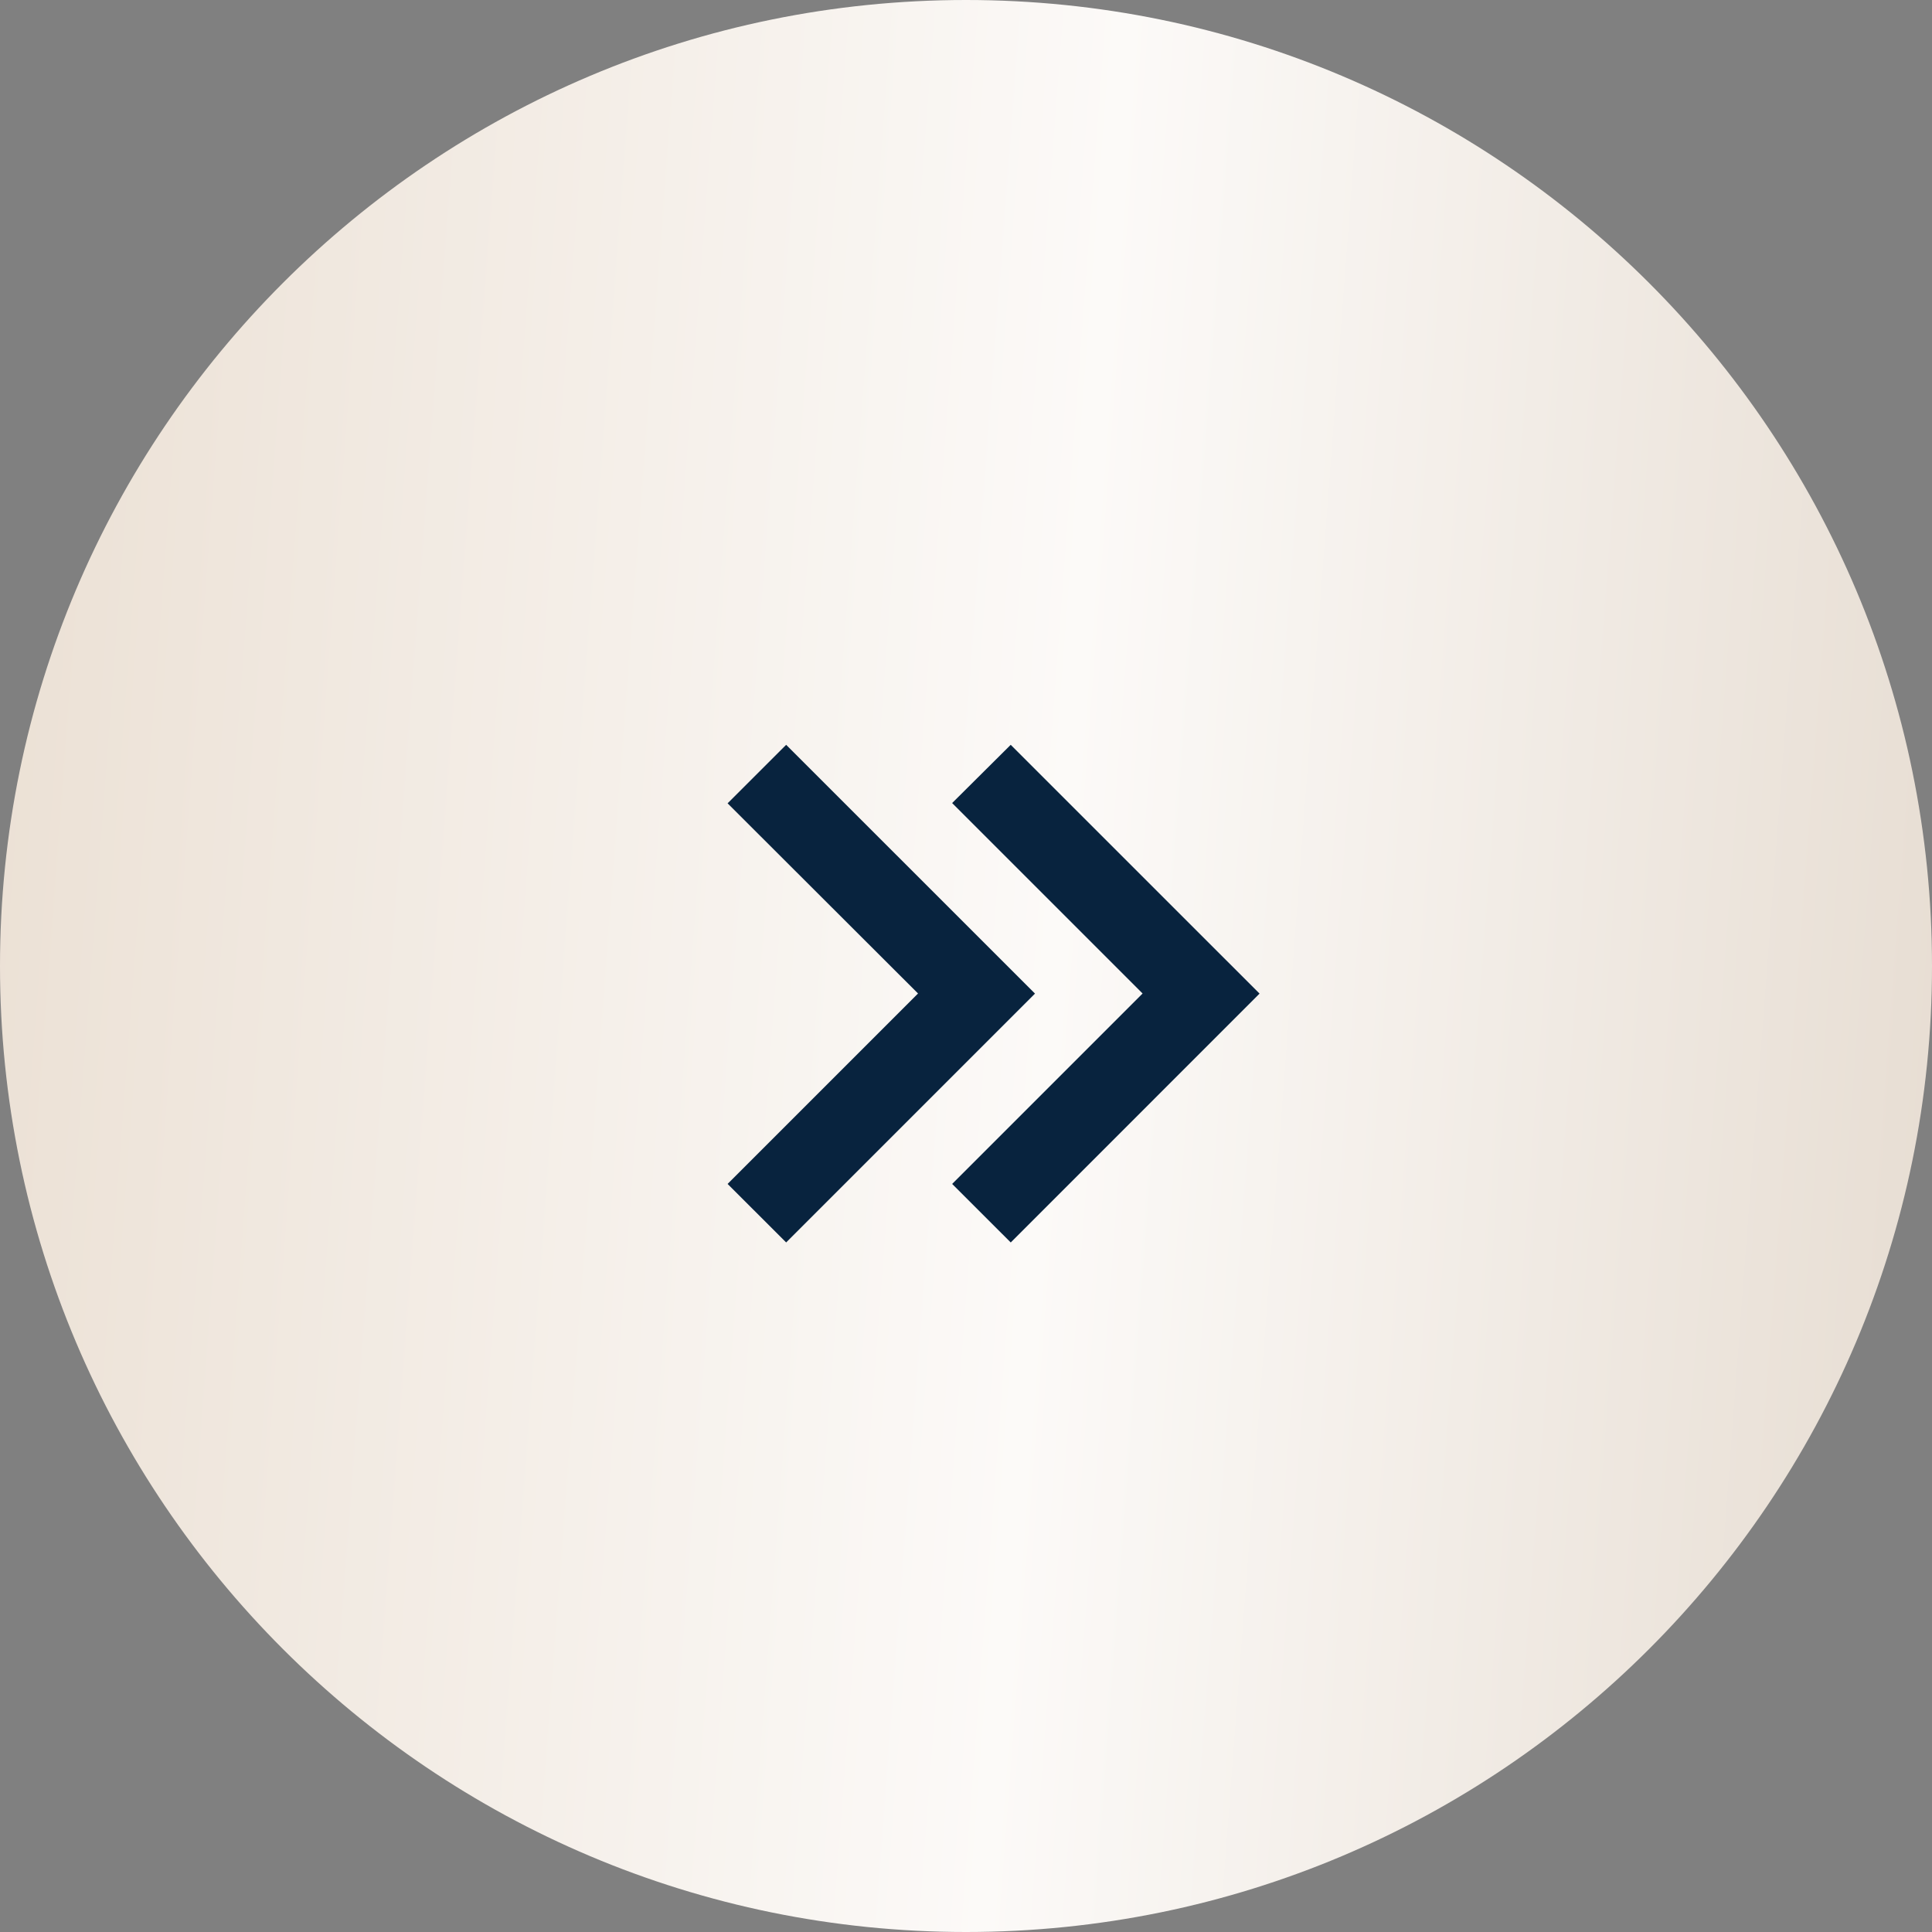
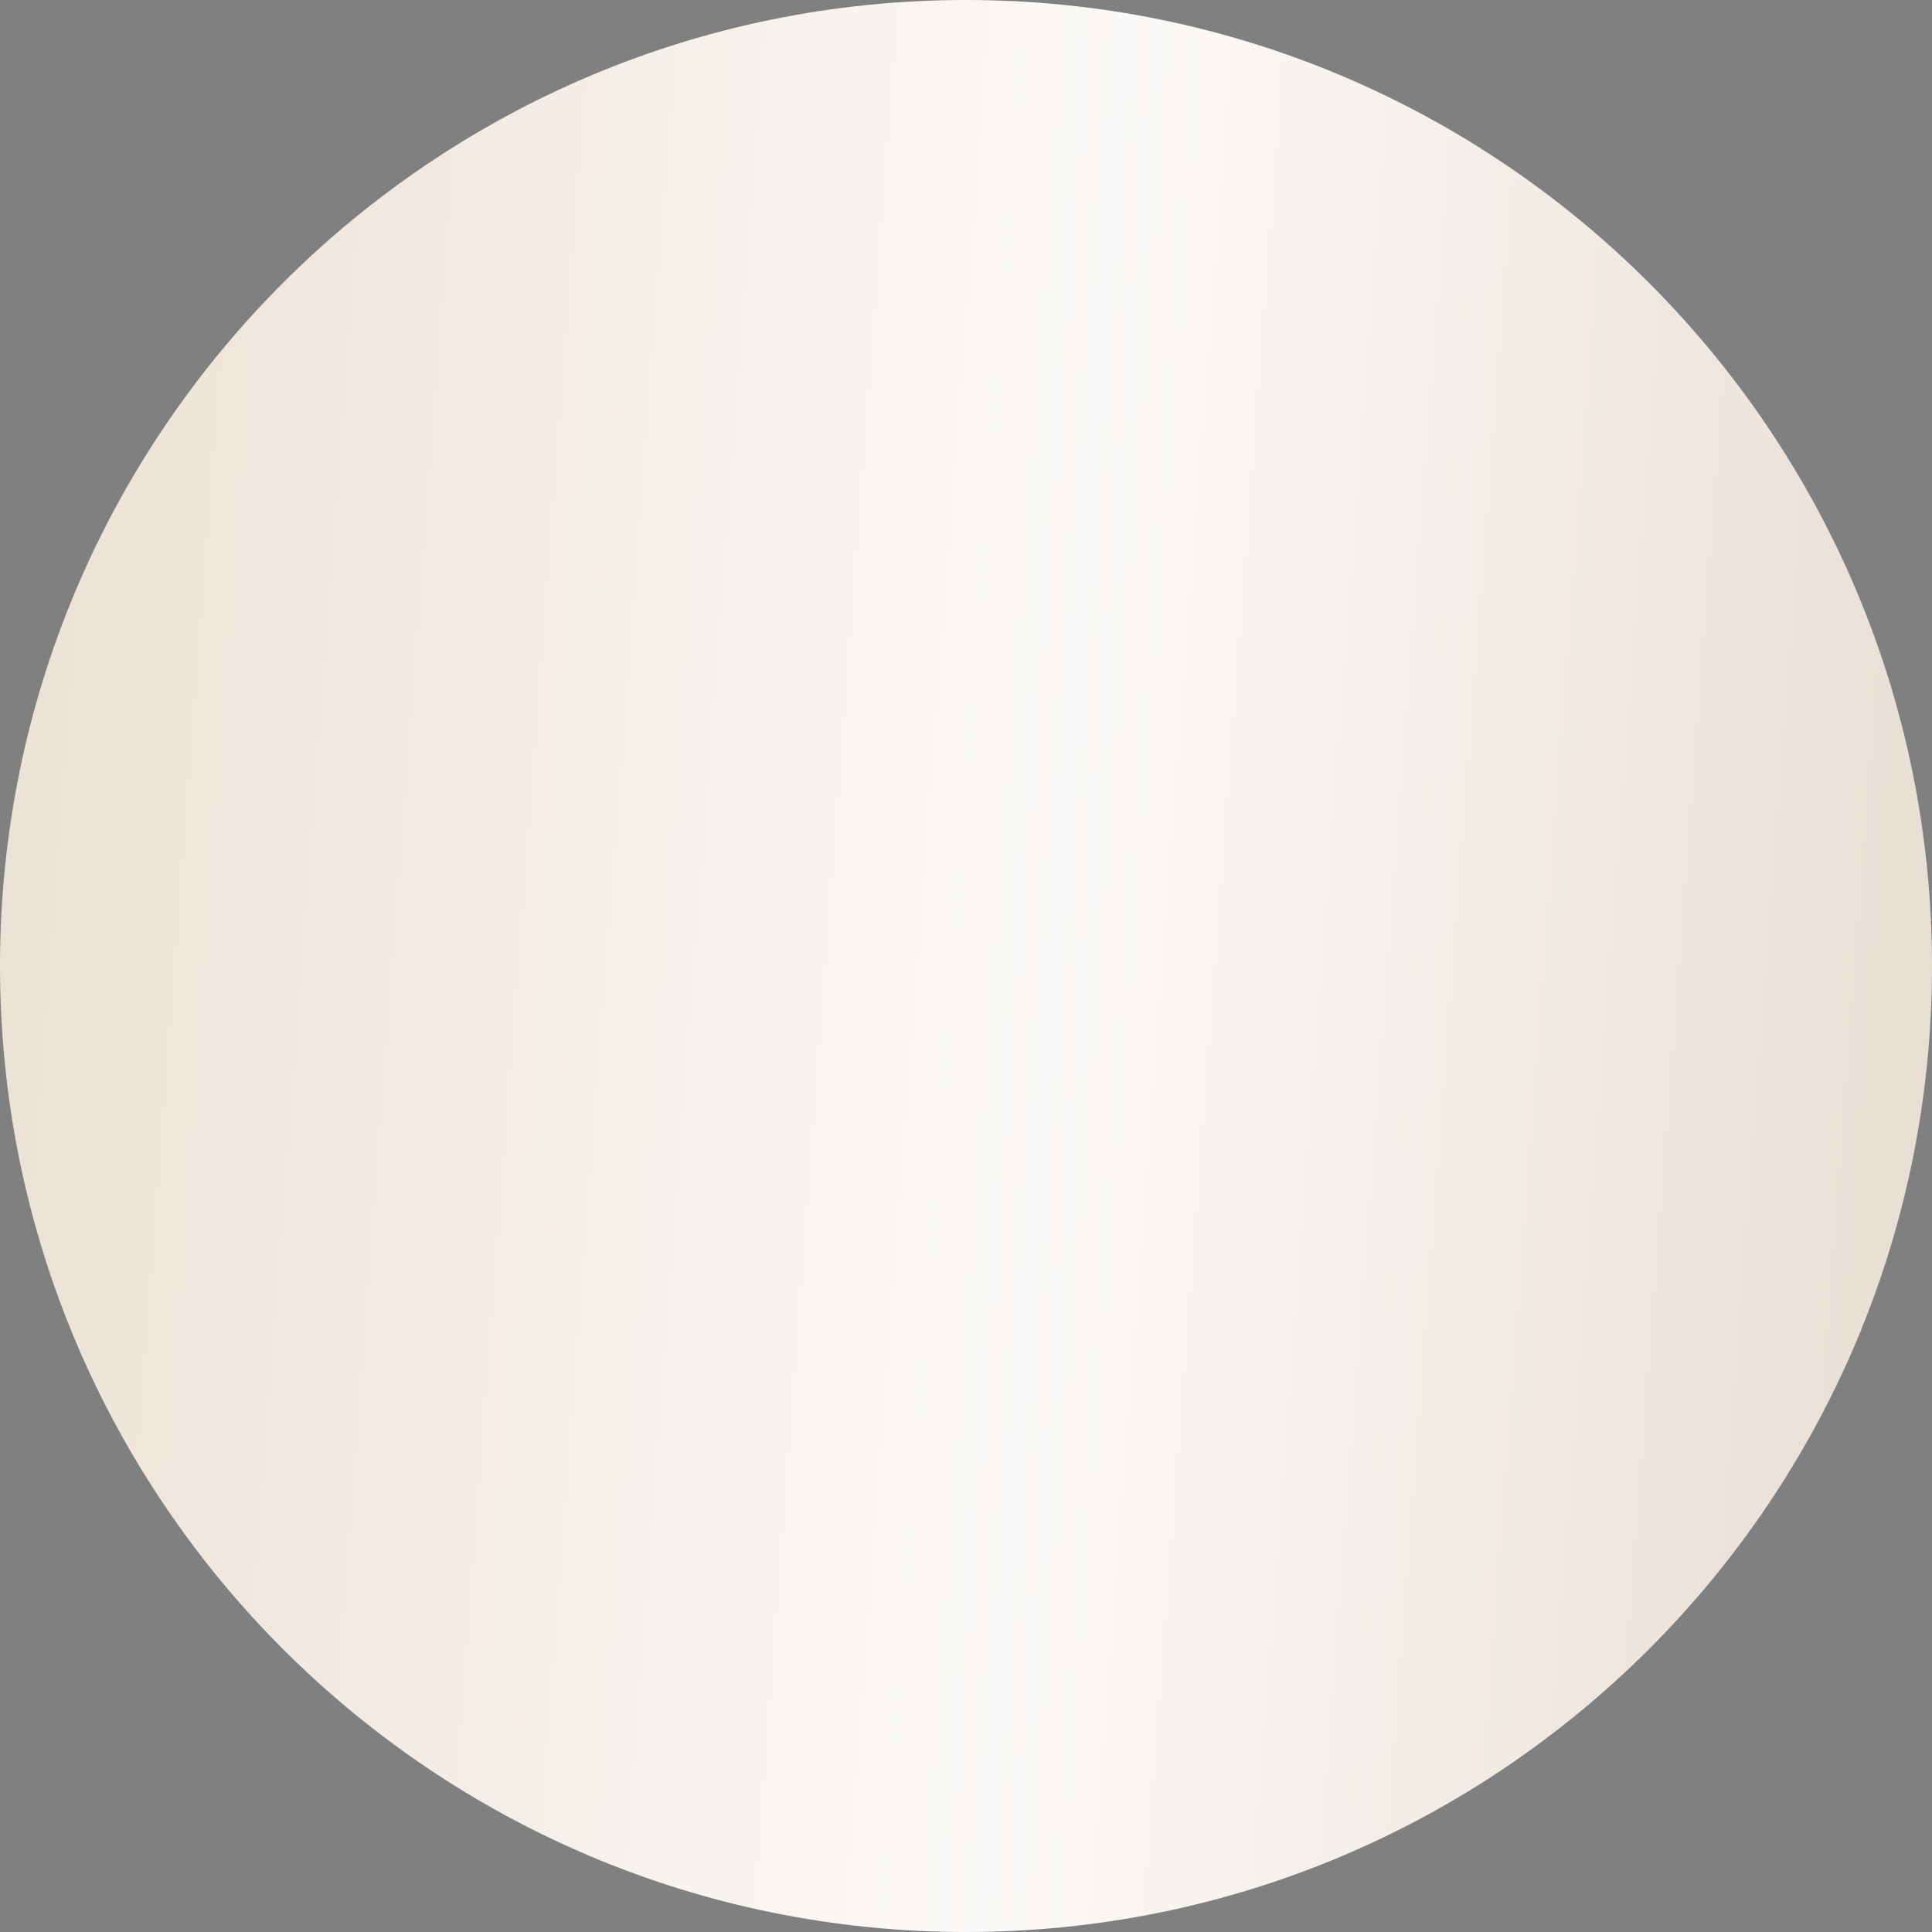
<svg xmlns="http://www.w3.org/2000/svg" width="35" height="35" viewBox="0 0 35 35" fill="none">
  <rect x="0" y="0" width="35" height="35" fill="#808080" stroke="none" />
  <path d="M35 17.5C35 27.165 27.165 35 17.5 35C7.835 35 0 27.165 0 17.5C0 7.835 7.835 0 17.5 0C27.165 0 35 7.835 35 17.5Z" fill="url(#paint0_linear_1188_19039)" />
-   <path d="M18.31 22.508L17.249 21.448L20.699 17.998L17.249 14.548L18.31 13.493L22.818 18L18.311 22.508H18.31ZM14.242 22.508L13.181 21.448L16.631 17.998L13.181 14.553L14.242 13.493L18.75 18L14.242 22.508H14.242Z" fill="#08233E" />
  <defs>
    <linearGradient id="paint0_linear_1188_19039" x1="3.02666e-07" y1="3.309" x2="37.182" y2="6.117" gradientUnits="userSpaceOnUse">
      <stop stop-color="#EBE0D4" />
      <stop offset="0.54" stop-color="#FCFAF8" />
      <stop offset="1" stop-color="#E6DCD1" />
    </linearGradient>
  </defs>
</svg>